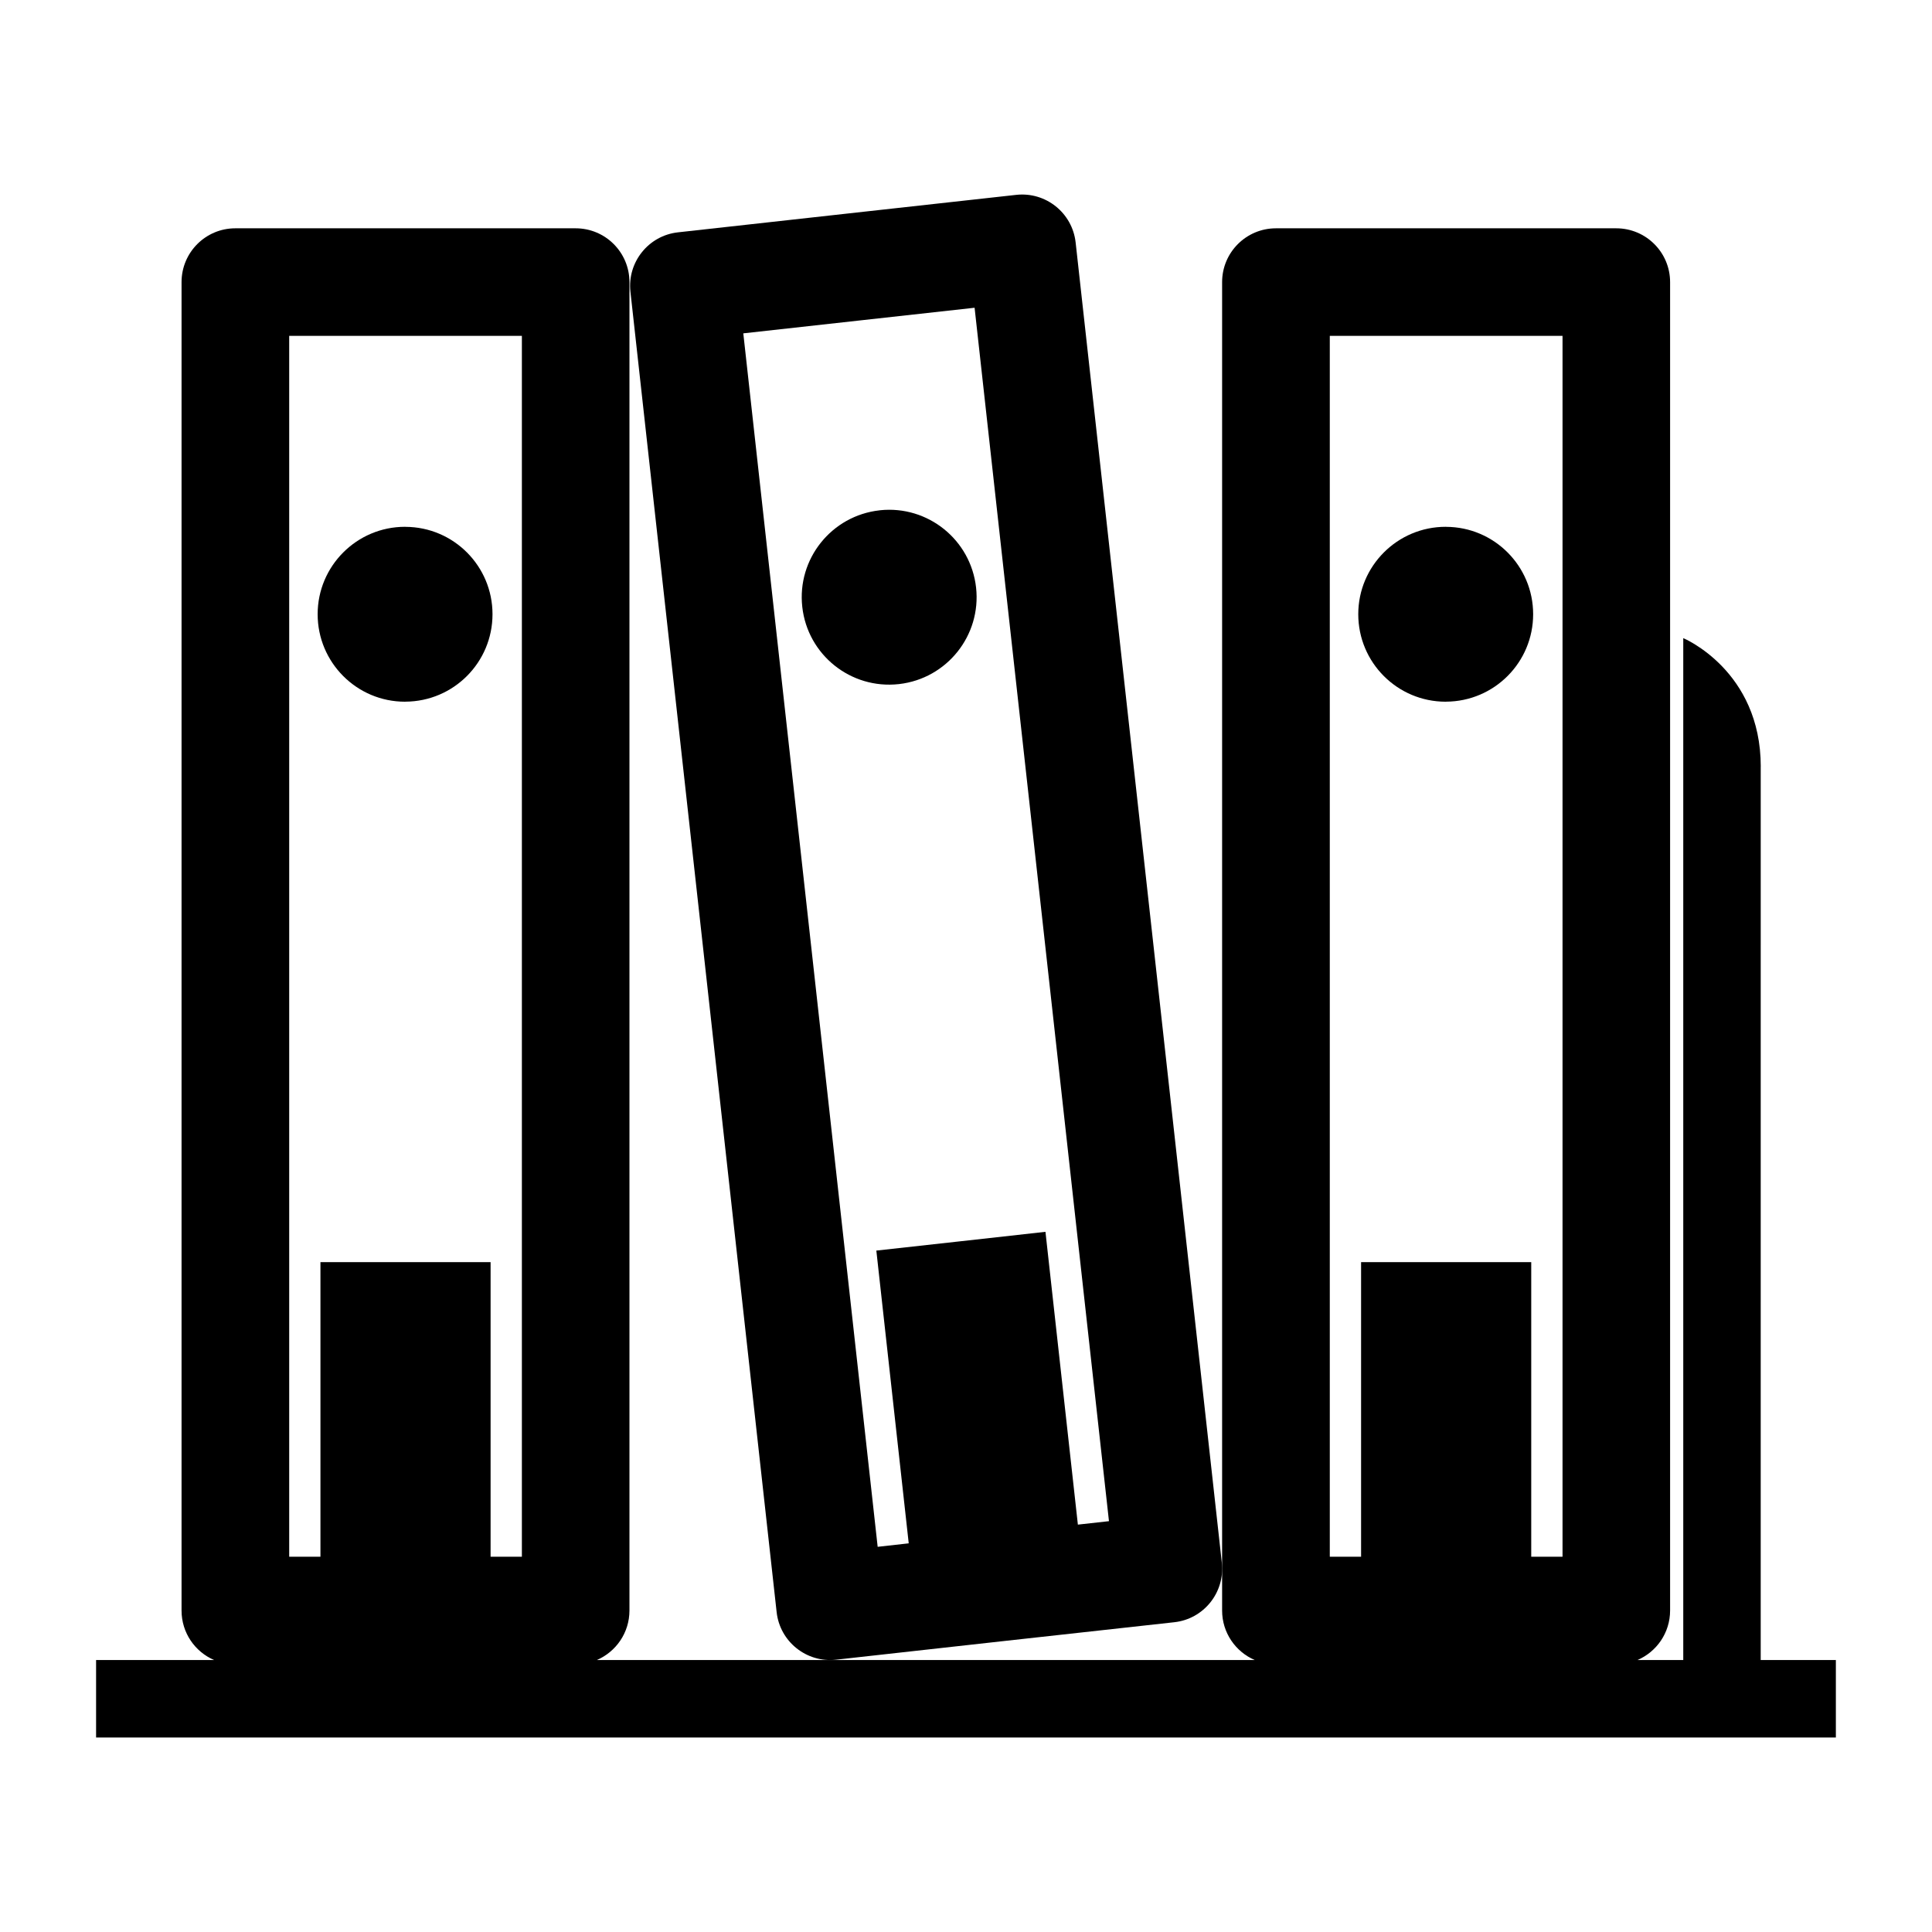
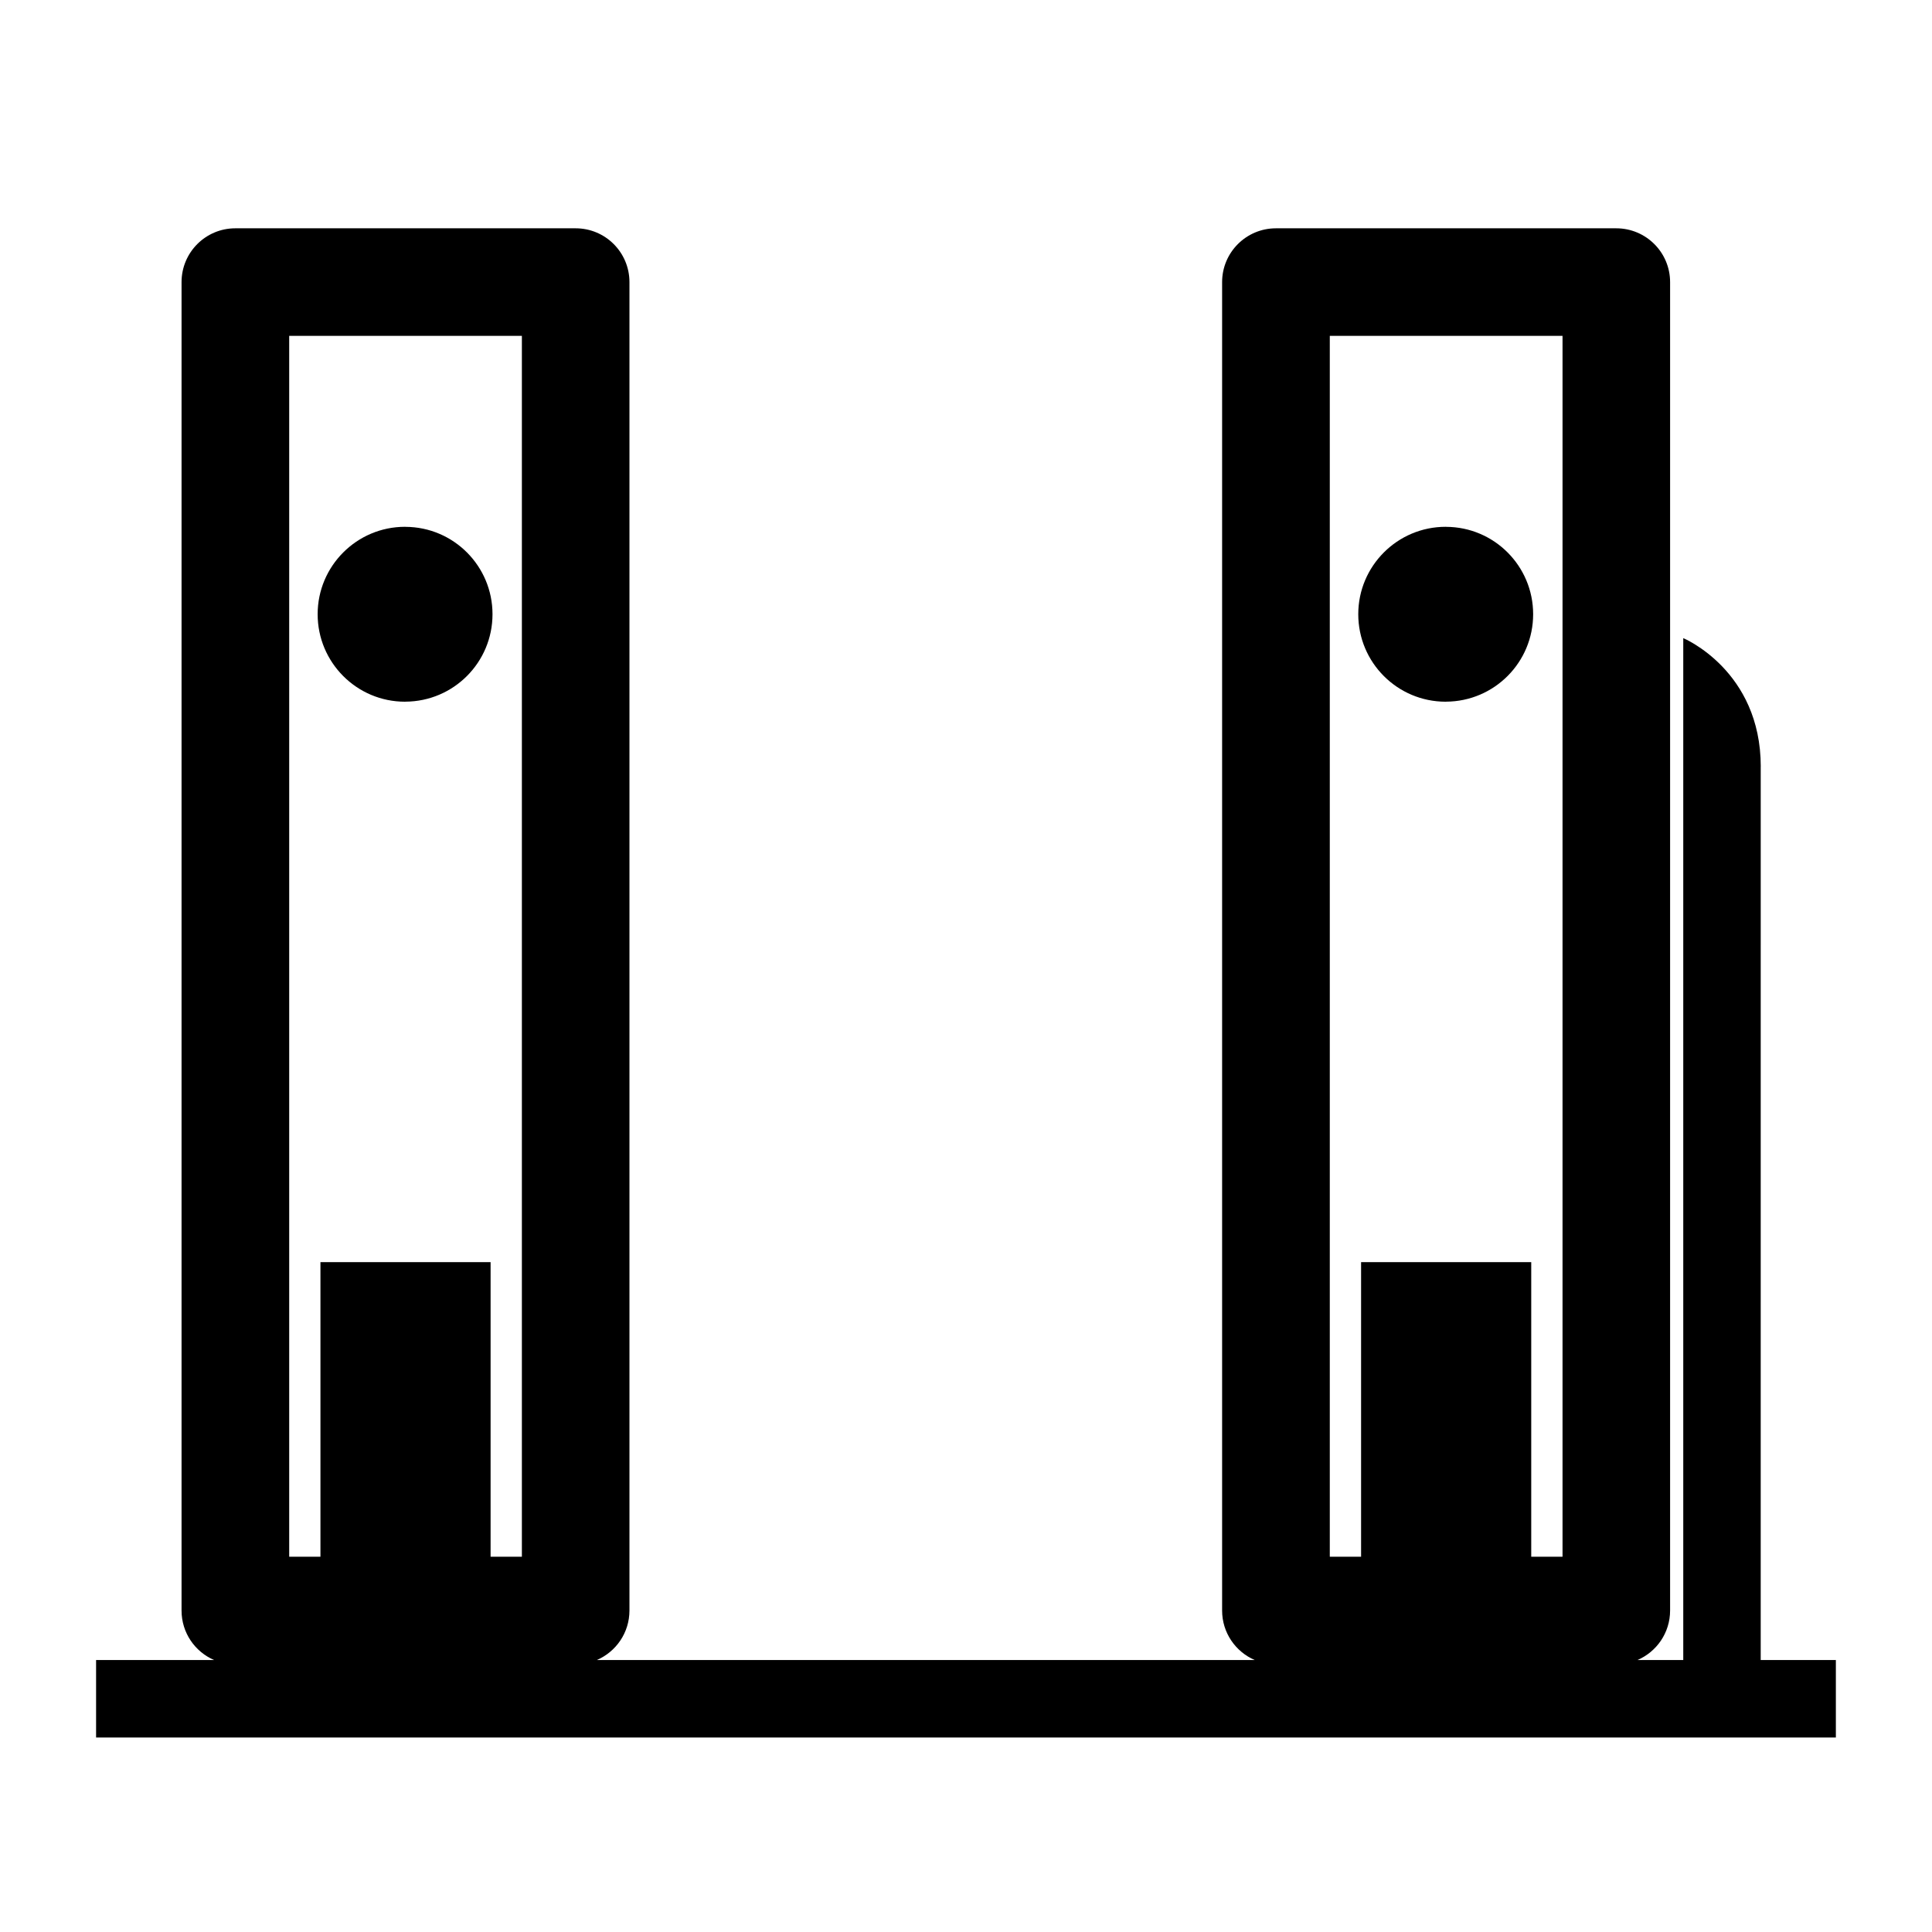
<svg xmlns="http://www.w3.org/2000/svg" fill="#000000" width="800px" height="800px" version="1.1" viewBox="144 144 512 512">
  <g>
    <path d="m610.62 347.18c0-25.551-20.539-34.07-20.539-34.07v270.81h-12.121c5.074-2.184 8.633-7.227 8.633-13.109v-352.05c0-7.871-6.387-14.258-14.27-14.258h-90.18c-7.883 0-14.27 6.387-14.27 14.258v352.05c0 5.883 3.57 10.926 8.637 13.109h-174.33c5.074-2.184 8.633-7.227 8.633-13.109v-352.05c0-7.871-6.375-14.258-14.258-14.258h-90.191c-7.871 0-14.25 6.387-14.25 14.258v352.05c0 5.883 3.547 10.926 8.621 13.109h-31.27v20.539h461.06v-20.539h-19.918l0.004-236.73zm-389.98-114.18h61.664v323.55h-8.293v-78.074h-45.09v78.074h-8.281zm275.77 0h61.676v323.55h-8.293v-78.074h-45.09v78.074h-8.293z" />
    <path d="m251.34 329.96c0.043 0 0.082-0.012 0.109-0.012 12.762-0.062 23.07-10.402 23.07-23.176 0-12.762-10.312-23.113-23.07-23.152-0.031 0-0.074-0.012-0.109-0.012-12.785 0-23.16 10.387-23.16 23.164 0 12.809 10.375 23.188 23.16 23.188z" />
    <path d="m527.13 329.96c0.031 0 0.074-0.012 0.105-0.012 12.754-0.062 23.066-10.402 23.066-23.176 0-12.762-10.312-23.113-23.066-23.152-0.031 0-0.074-0.012-0.105-0.012-12.801 0-23.176 10.387-23.176 23.164 0 12.809 10.371 23.188 23.176 23.188z" />
-     <path d="m311.07 221.31 38.746 349.91c0.859 7.828 7.914 13.477 15.734 12.617l44.812-4.981 44.832-4.949c7.82-0.852 13.465-7.902 12.605-15.742l-38.746-349.92c-0.871-7.82-7.914-13.465-15.742-12.605l-44.824 4.961-44.812 4.969c-7.828 0.859-13.465 7.914-12.605 15.742zm60.559 7.637 30.648-3.391 35.609 321.57-8.238 0.914-8.59-77.594-22.41 2.492-22.41 2.481 8.582 77.582-8.23 0.922-35.609-321.58z" />
-     <path d="m356.61 304.82c1.406 12.723 12.852 21.883 25.574 20.477 0.043-0.012 0.074-0.012 0.109-0.012 12.66-1.465 21.777-12.883 20.379-25.562-1.406-12.691-12.801-21.844-25.473-20.5-0.043 0.012-0.074 0.012-0.109 0.02-12.719 1.414-21.895 12.859-20.48 25.578z" />
  </g>
</svg>